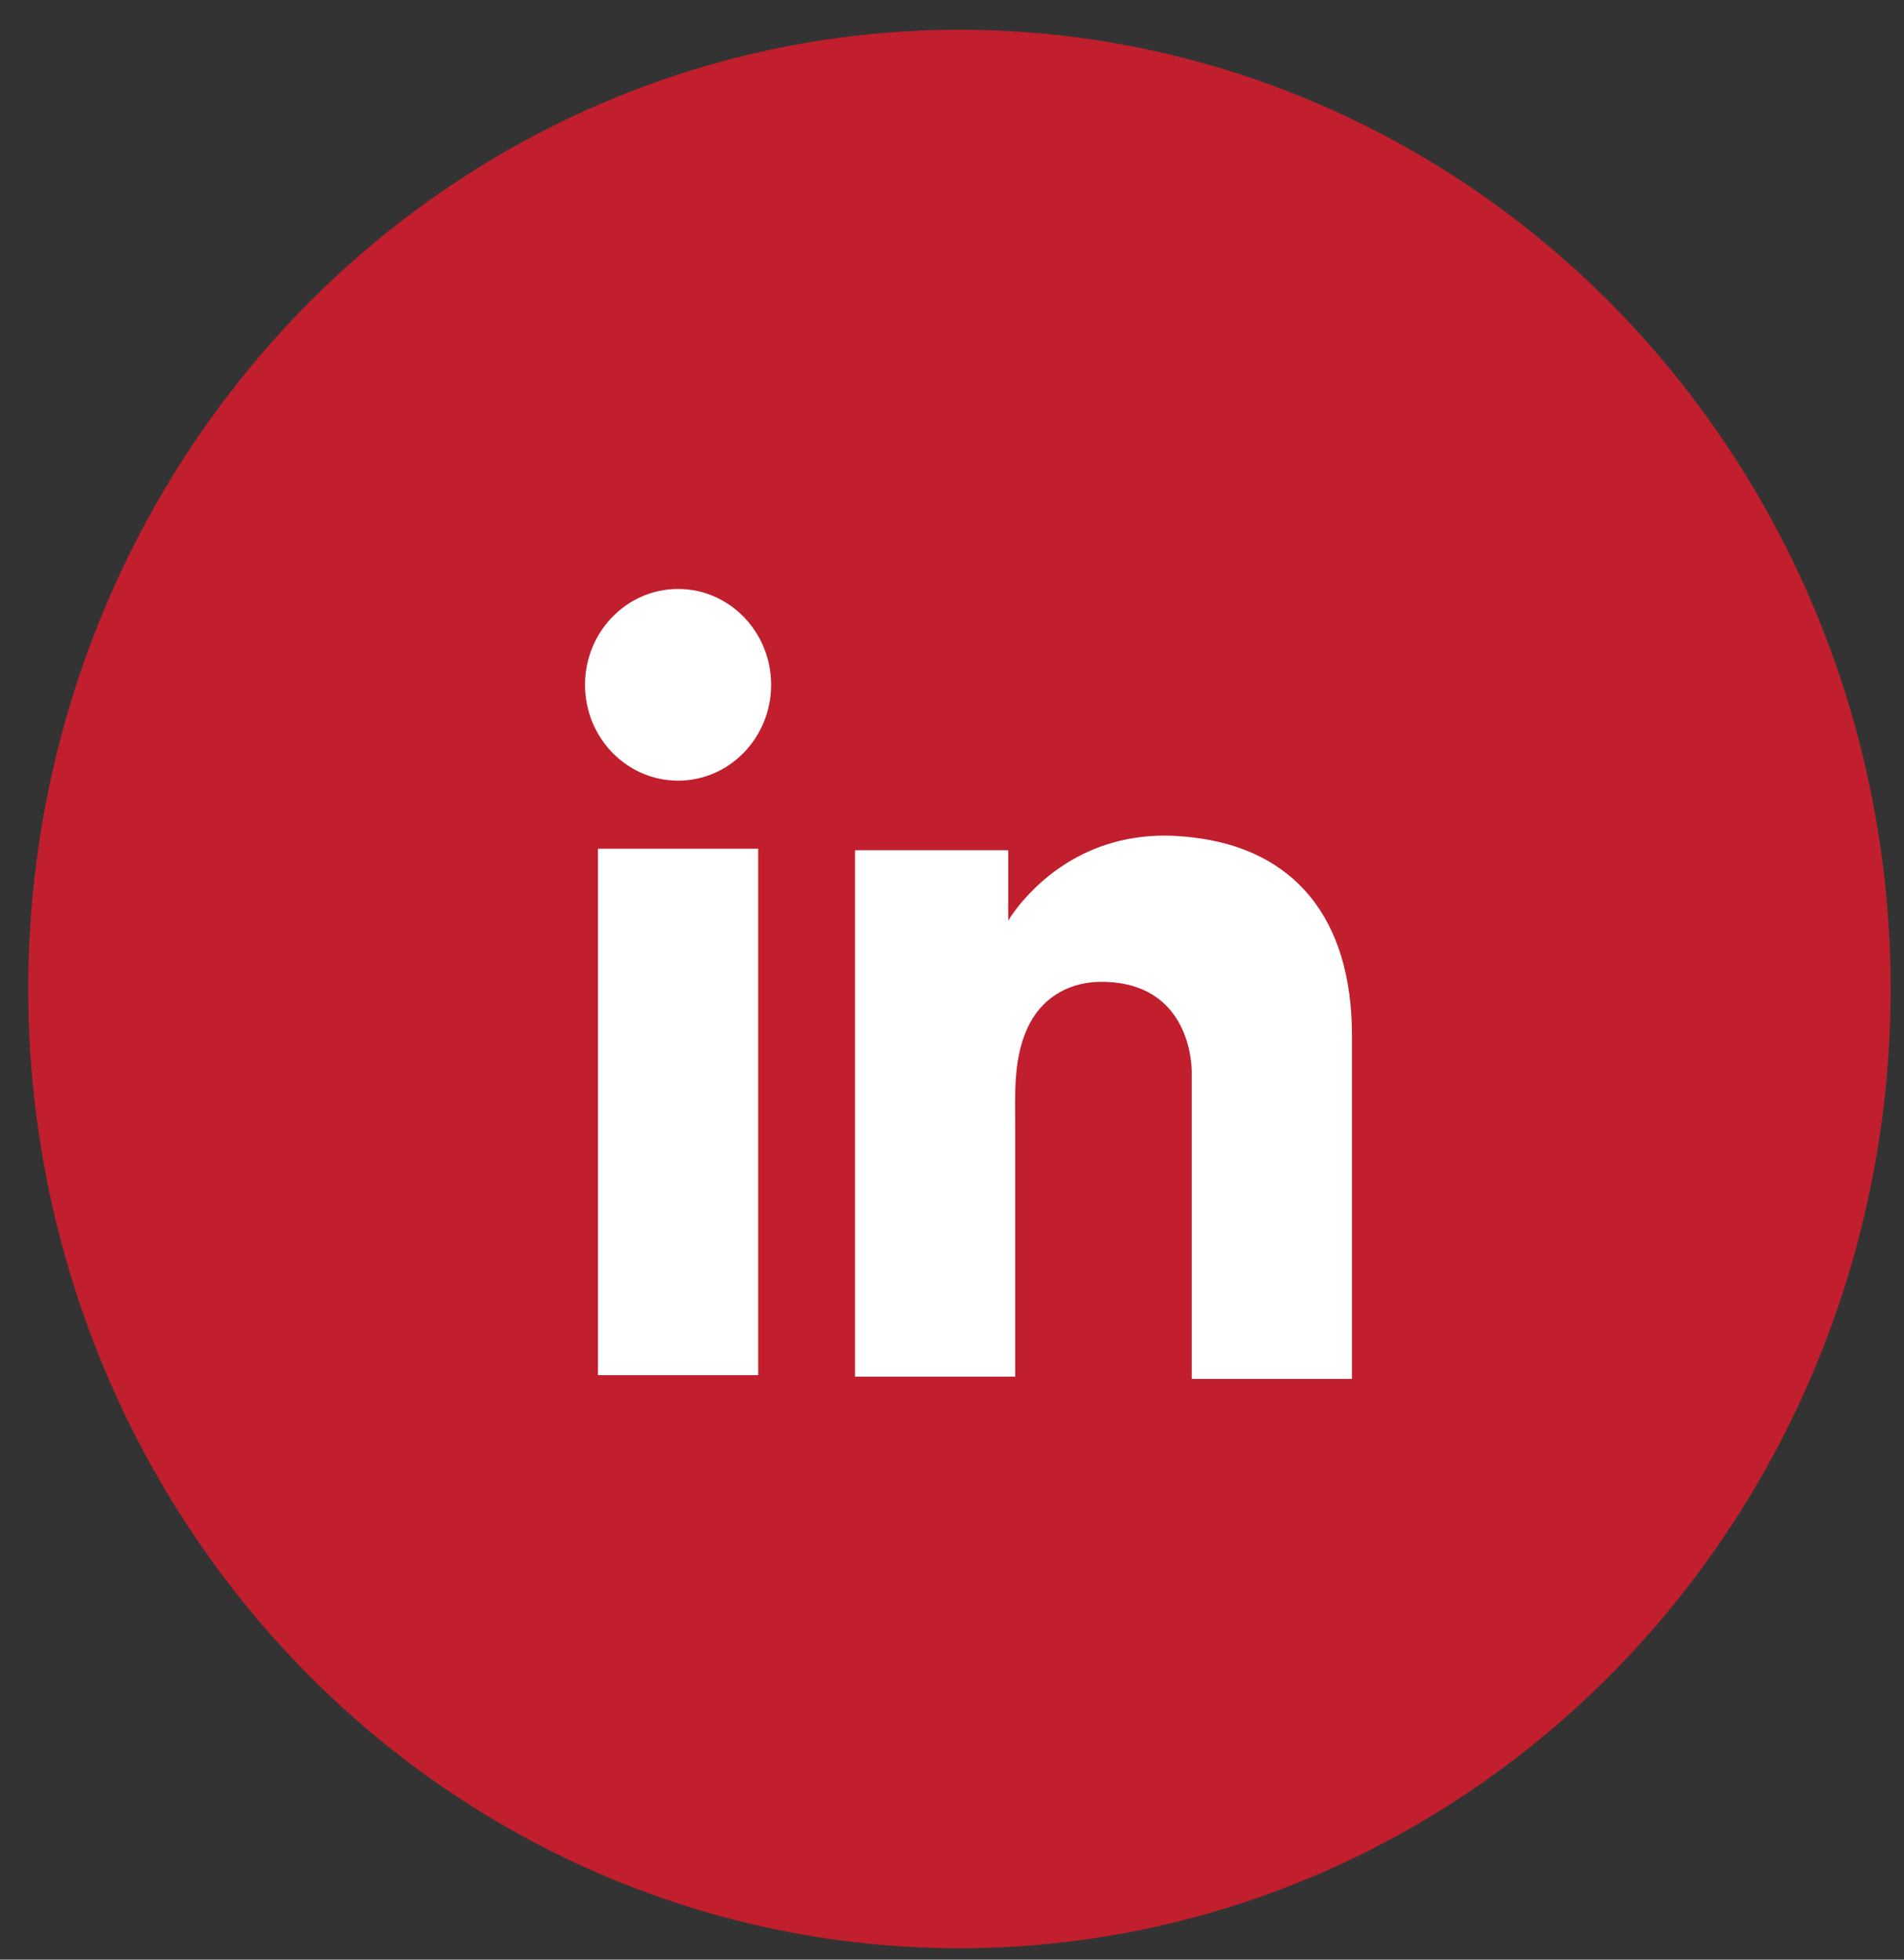
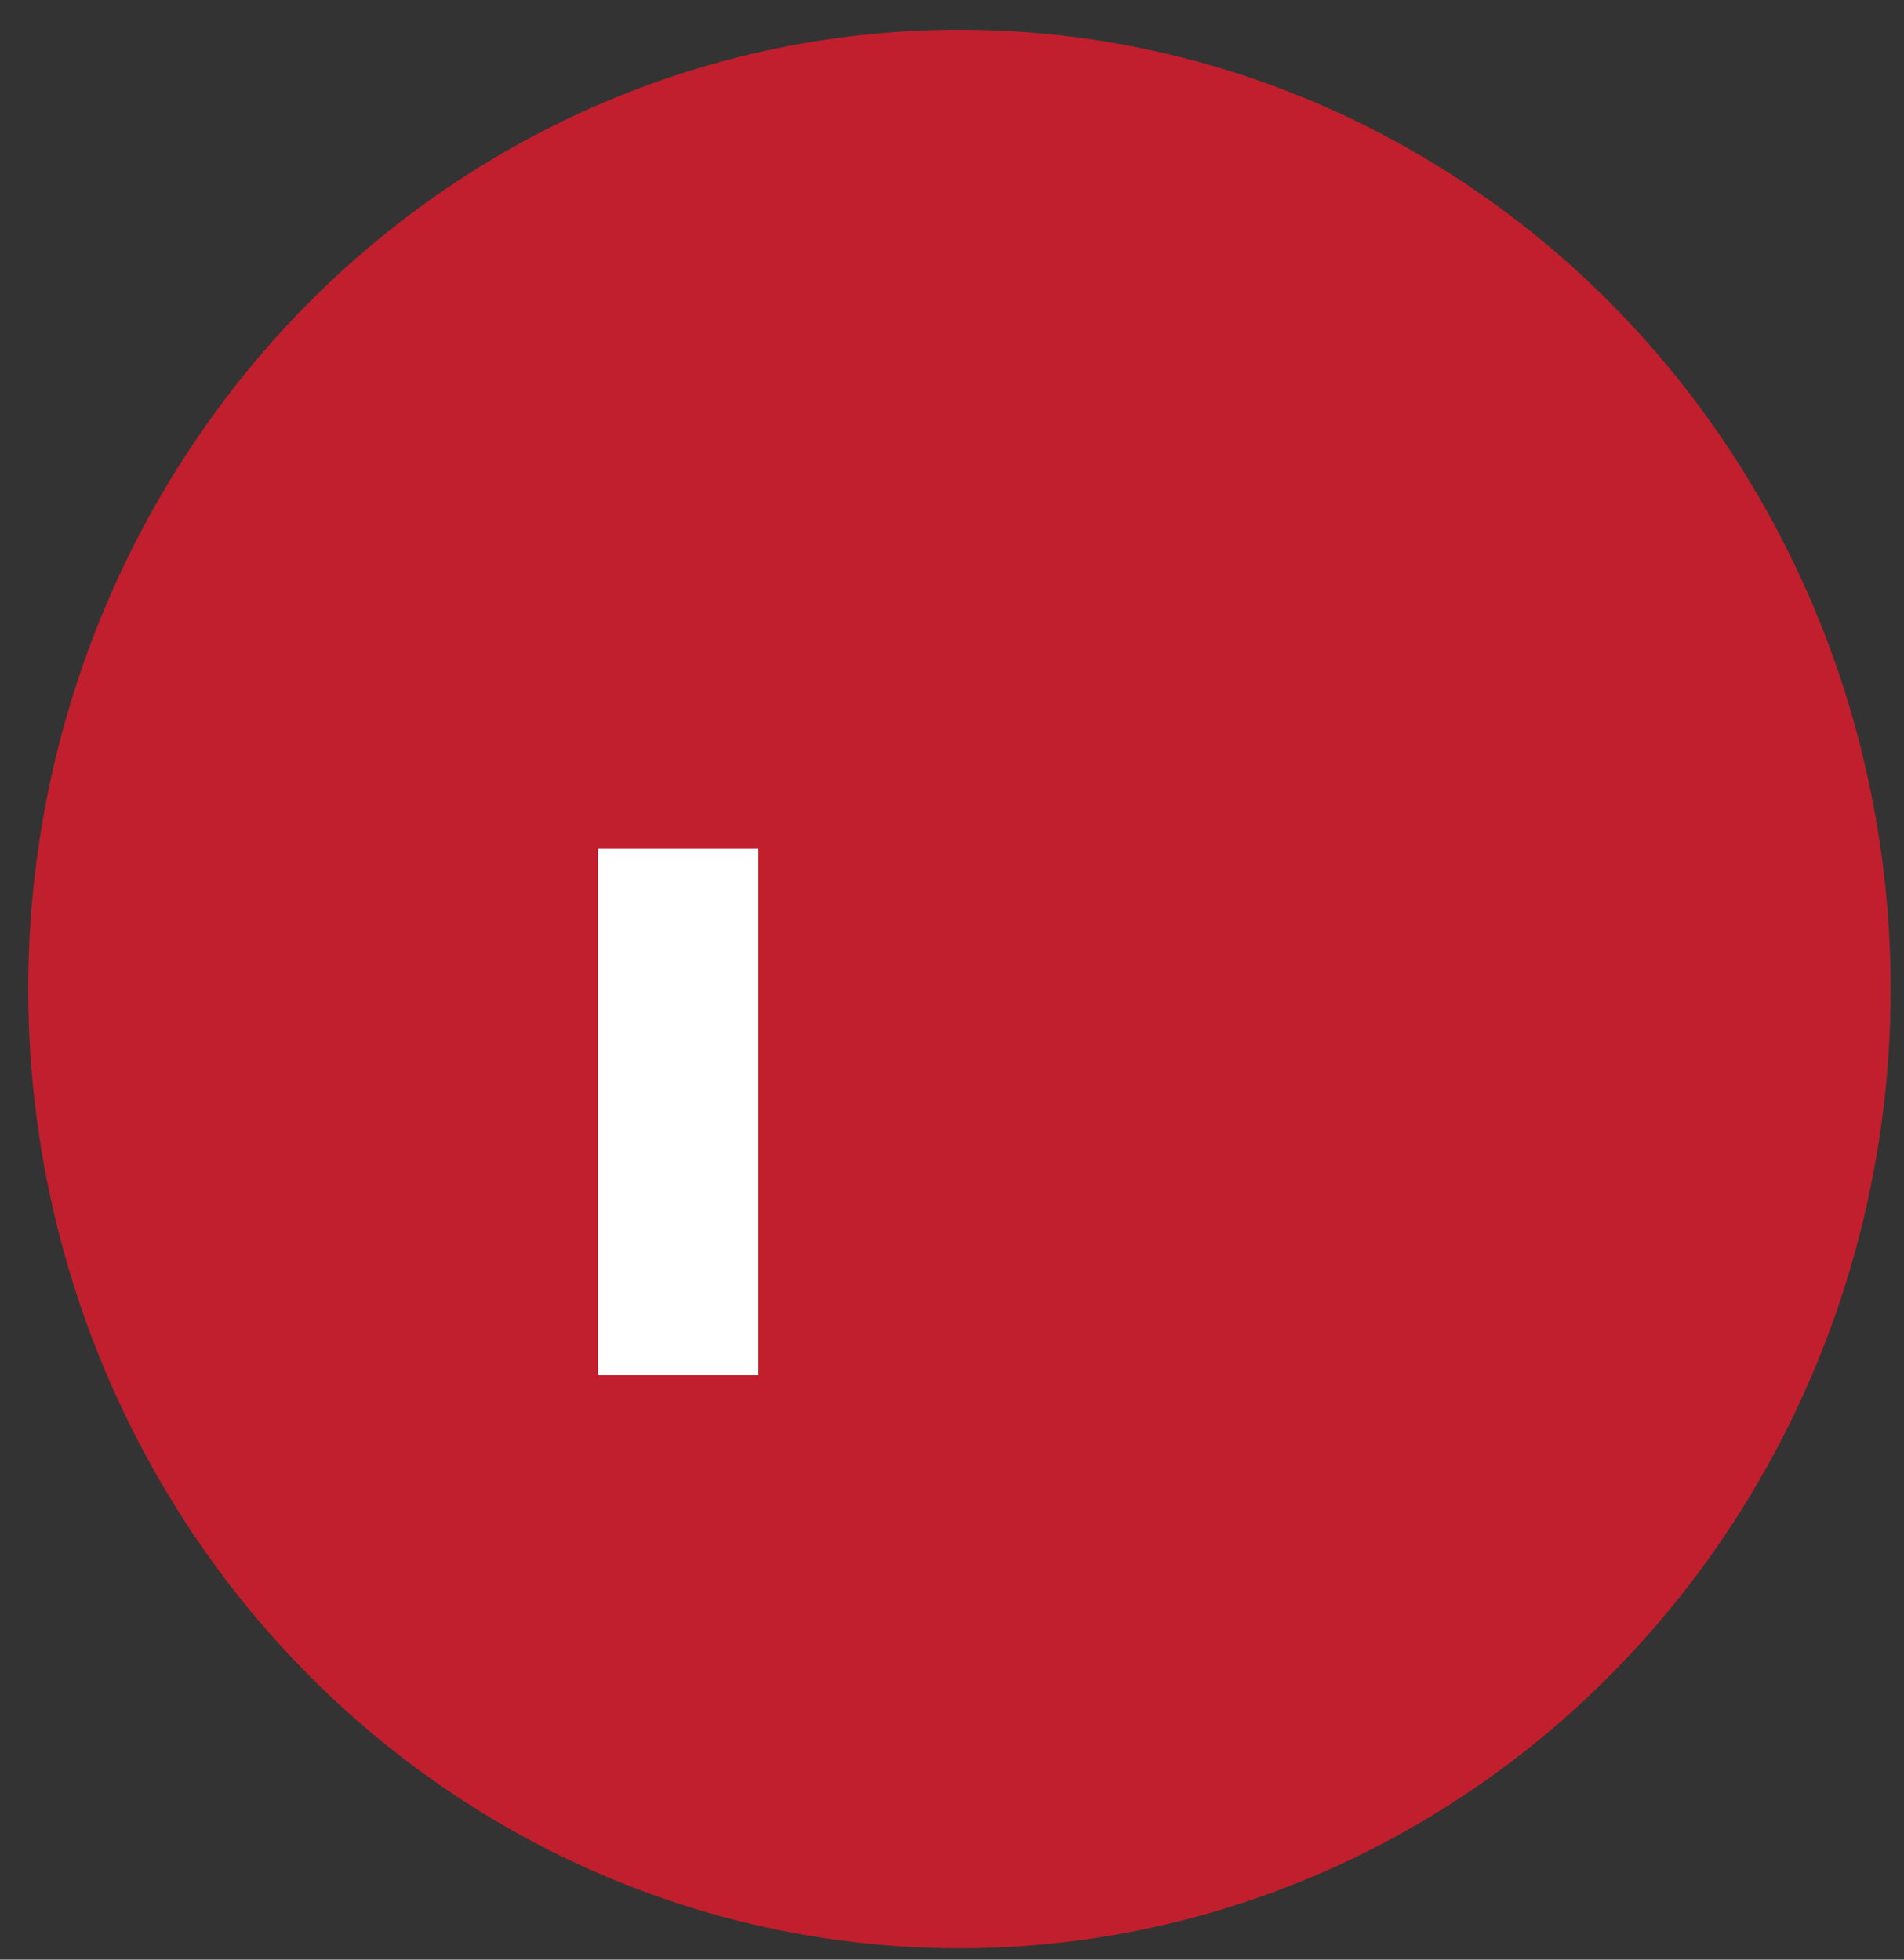
<svg xmlns="http://www.w3.org/2000/svg" width="34" height="35" viewBox="0 0 34 35" fill="none">
  <rect x="0" y="0" width="34" height="35" fill="#333333" stroke="none" />
  <ellipse cx="17.133" cy="17.664" rx="16.629" ry="17.133" fill="#C11F2D" />
  <path d="M13.539 15.159H10.678V24.561H13.539V15.159Z" fill="white" />
-   <path d="M21.281 14.955C21.175 14.941 21.063 14.935 20.951 14.928C19.349 14.86 18.446 15.838 18.129 16.259C18.043 16.375 18.004 16.443 18.004 16.443V15.186H15.268V24.588H18.004H18.129C18.129 23.63 18.129 22.679 18.129 21.721C18.129 21.205 18.129 20.688 18.129 20.172C18.129 19.534 18.083 18.854 18.393 18.27C18.657 17.781 19.131 17.536 19.665 17.536C21.248 17.536 21.281 19.011 21.281 19.146C21.281 19.153 21.281 19.16 21.281 19.16V24.628H24.142V18.494C24.142 16.395 23.107 15.159 21.281 14.955Z" fill="white" />
-   <path d="M12.109 13.943C13.026 13.943 13.77 13.176 13.77 12.231C13.77 11.286 13.026 10.519 12.109 10.519C11.191 10.519 10.447 11.286 10.447 12.231C10.447 13.176 11.191 13.943 12.109 13.943Z" fill="white" />
</svg>